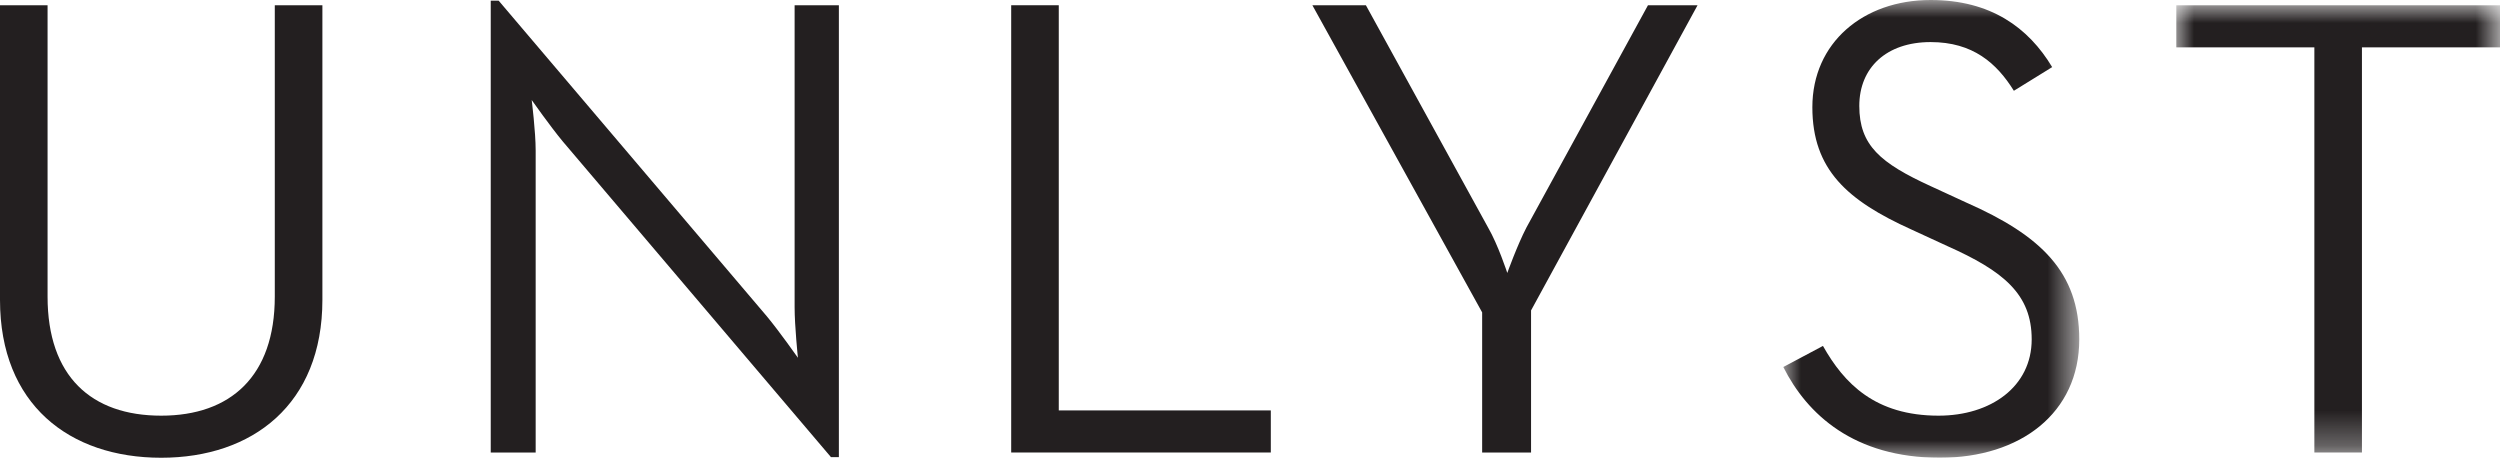
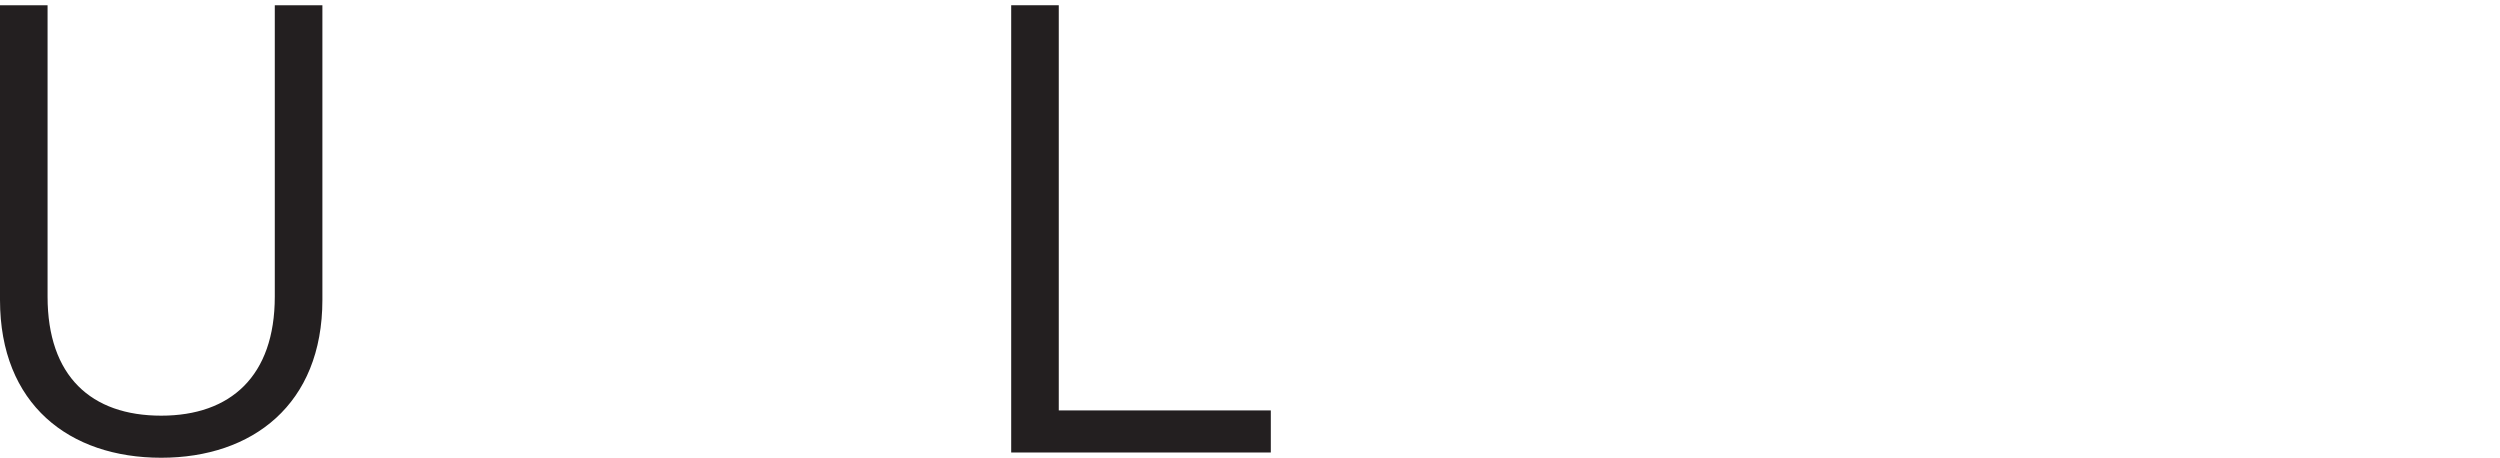
<svg xmlns="http://www.w3.org/2000/svg" xmlns:xlink="http://www.w3.org/1999/xlink" width="71px" height="13px" viewBox="0 0 71 13" version="1.1">
  <title>Footer Logo</title>
  <defs>
-     <polygon id="path-1" points="0 0 8.405 0 8.405 13 0 13" />
-     <polygon id="path-3" points="0 0 9.193 0 9.193 12.701 0 12.701" />
-   </defs>
+     </defs>
  <g id="Page-1" stroke="none" stroke-width="1" fill="none" fill-rule="evenodd">
    <g id="Home" transform="translate(-50, -4654)">
      <g id="Group-13" transform="translate(50, 4619)">
        <g id="Group-15" transform="translate(0, 35)">
          <path d="M0,8.517 L0,0.149 L1.351,0.149 L1.351,8.424 C1.351,10.684 2.589,11.805 4.578,11.805 C6.548,11.805 7.804,10.684 7.804,8.424 L7.804,0.149 L9.156,0.149 L9.156,8.517 C9.156,11.487 7.167,13 4.578,13 C1.97,13 0,11.487 0,8.517" id="Fill-1" fill="#231F20" />
-           <path d="M15.982,4.016 C15.626,3.587 15.1,2.84 15.1,2.84 C15.1,2.84 15.213,3.735 15.213,4.277 L15.213,12.851 L13.937,12.851 L13.937,0.019 L14.162,0.019 L21.779,8.984 C22.136,9.414 22.661,10.161 22.661,10.161 C22.661,10.161 22.567,9.265 22.567,8.723 L22.567,0.15 L23.824,0.15 L23.824,12.982 L23.599,12.982 L15.982,4.016 Z" id="Fill-3" fill="#231F20" />
          <polygon id="Fill-5" fill="#231F20" points="28.718 0.149 30.069 0.149 30.069 11.656 36.091 11.656 36.091 12.851 28.718 12.851" />
-           <path d="M42.093,8.872 L37.272,0.15 L38.792,0.15 L42.262,6.463 C42.544,6.948 42.807,7.752 42.807,7.752 C42.807,7.752 43.088,6.968 43.35,6.463 L46.802,0.15 L48.21,0.15 L43.482,8.816 L43.482,12.851 L42.093,12.851 L42.093,8.872 Z" id="Fill-7" fill="#231F20" />
          <g id="Group-11" transform="translate(50.646, 0)">
            <mask id="mask-2" fill="white">
              <use xlink:href="#path-1" />
            </mask>
            <g id="Clip-10" />
-             <path d="M0,10.423 L1.126,9.824 C1.726,10.89 2.608,11.805 4.409,11.805 C5.891,11.805 7.054,10.983 7.054,9.638 C7.054,8.35 6.247,7.696 4.653,6.986 L3.64,6.519 C1.82,5.697 0.825,4.819 0.825,3.045 C0.825,1.215 2.27,0 4.184,0 C5.891,0 6.961,0.785 7.636,1.906 L6.548,2.578 C6.06,1.793 5.384,1.195 4.184,1.195 C2.927,1.195 2.158,1.924 2.158,3.008 C2.158,4.128 2.757,4.632 4.184,5.286 L5.197,5.753 C7.317,6.687 8.405,7.733 8.405,9.638 C8.405,11.73 6.735,13 4.446,13 C2.007,13 0.675,11.767 0,10.423" id="Fill-9" fill="#231F20" mask="url(#mask-2)" />
          </g>
          <g id="Group-14" transform="translate(61.807, 0.15)">
            <mask id="mask-4" fill="white">
              <use xlink:href="#path-3" />
            </mask>
            <g id="Clip-13" />
            <polygon id="Fill-12" fill="#231F20" mask="url(#mask-4)" points="3.921 1.195 0 1.195 0 0 9.193 0 9.193 1.195 5.272 1.195 5.272 12.701 3.921 12.701" />
          </g>
        </g>
      </g>
    </g>
  </g>
</svg>